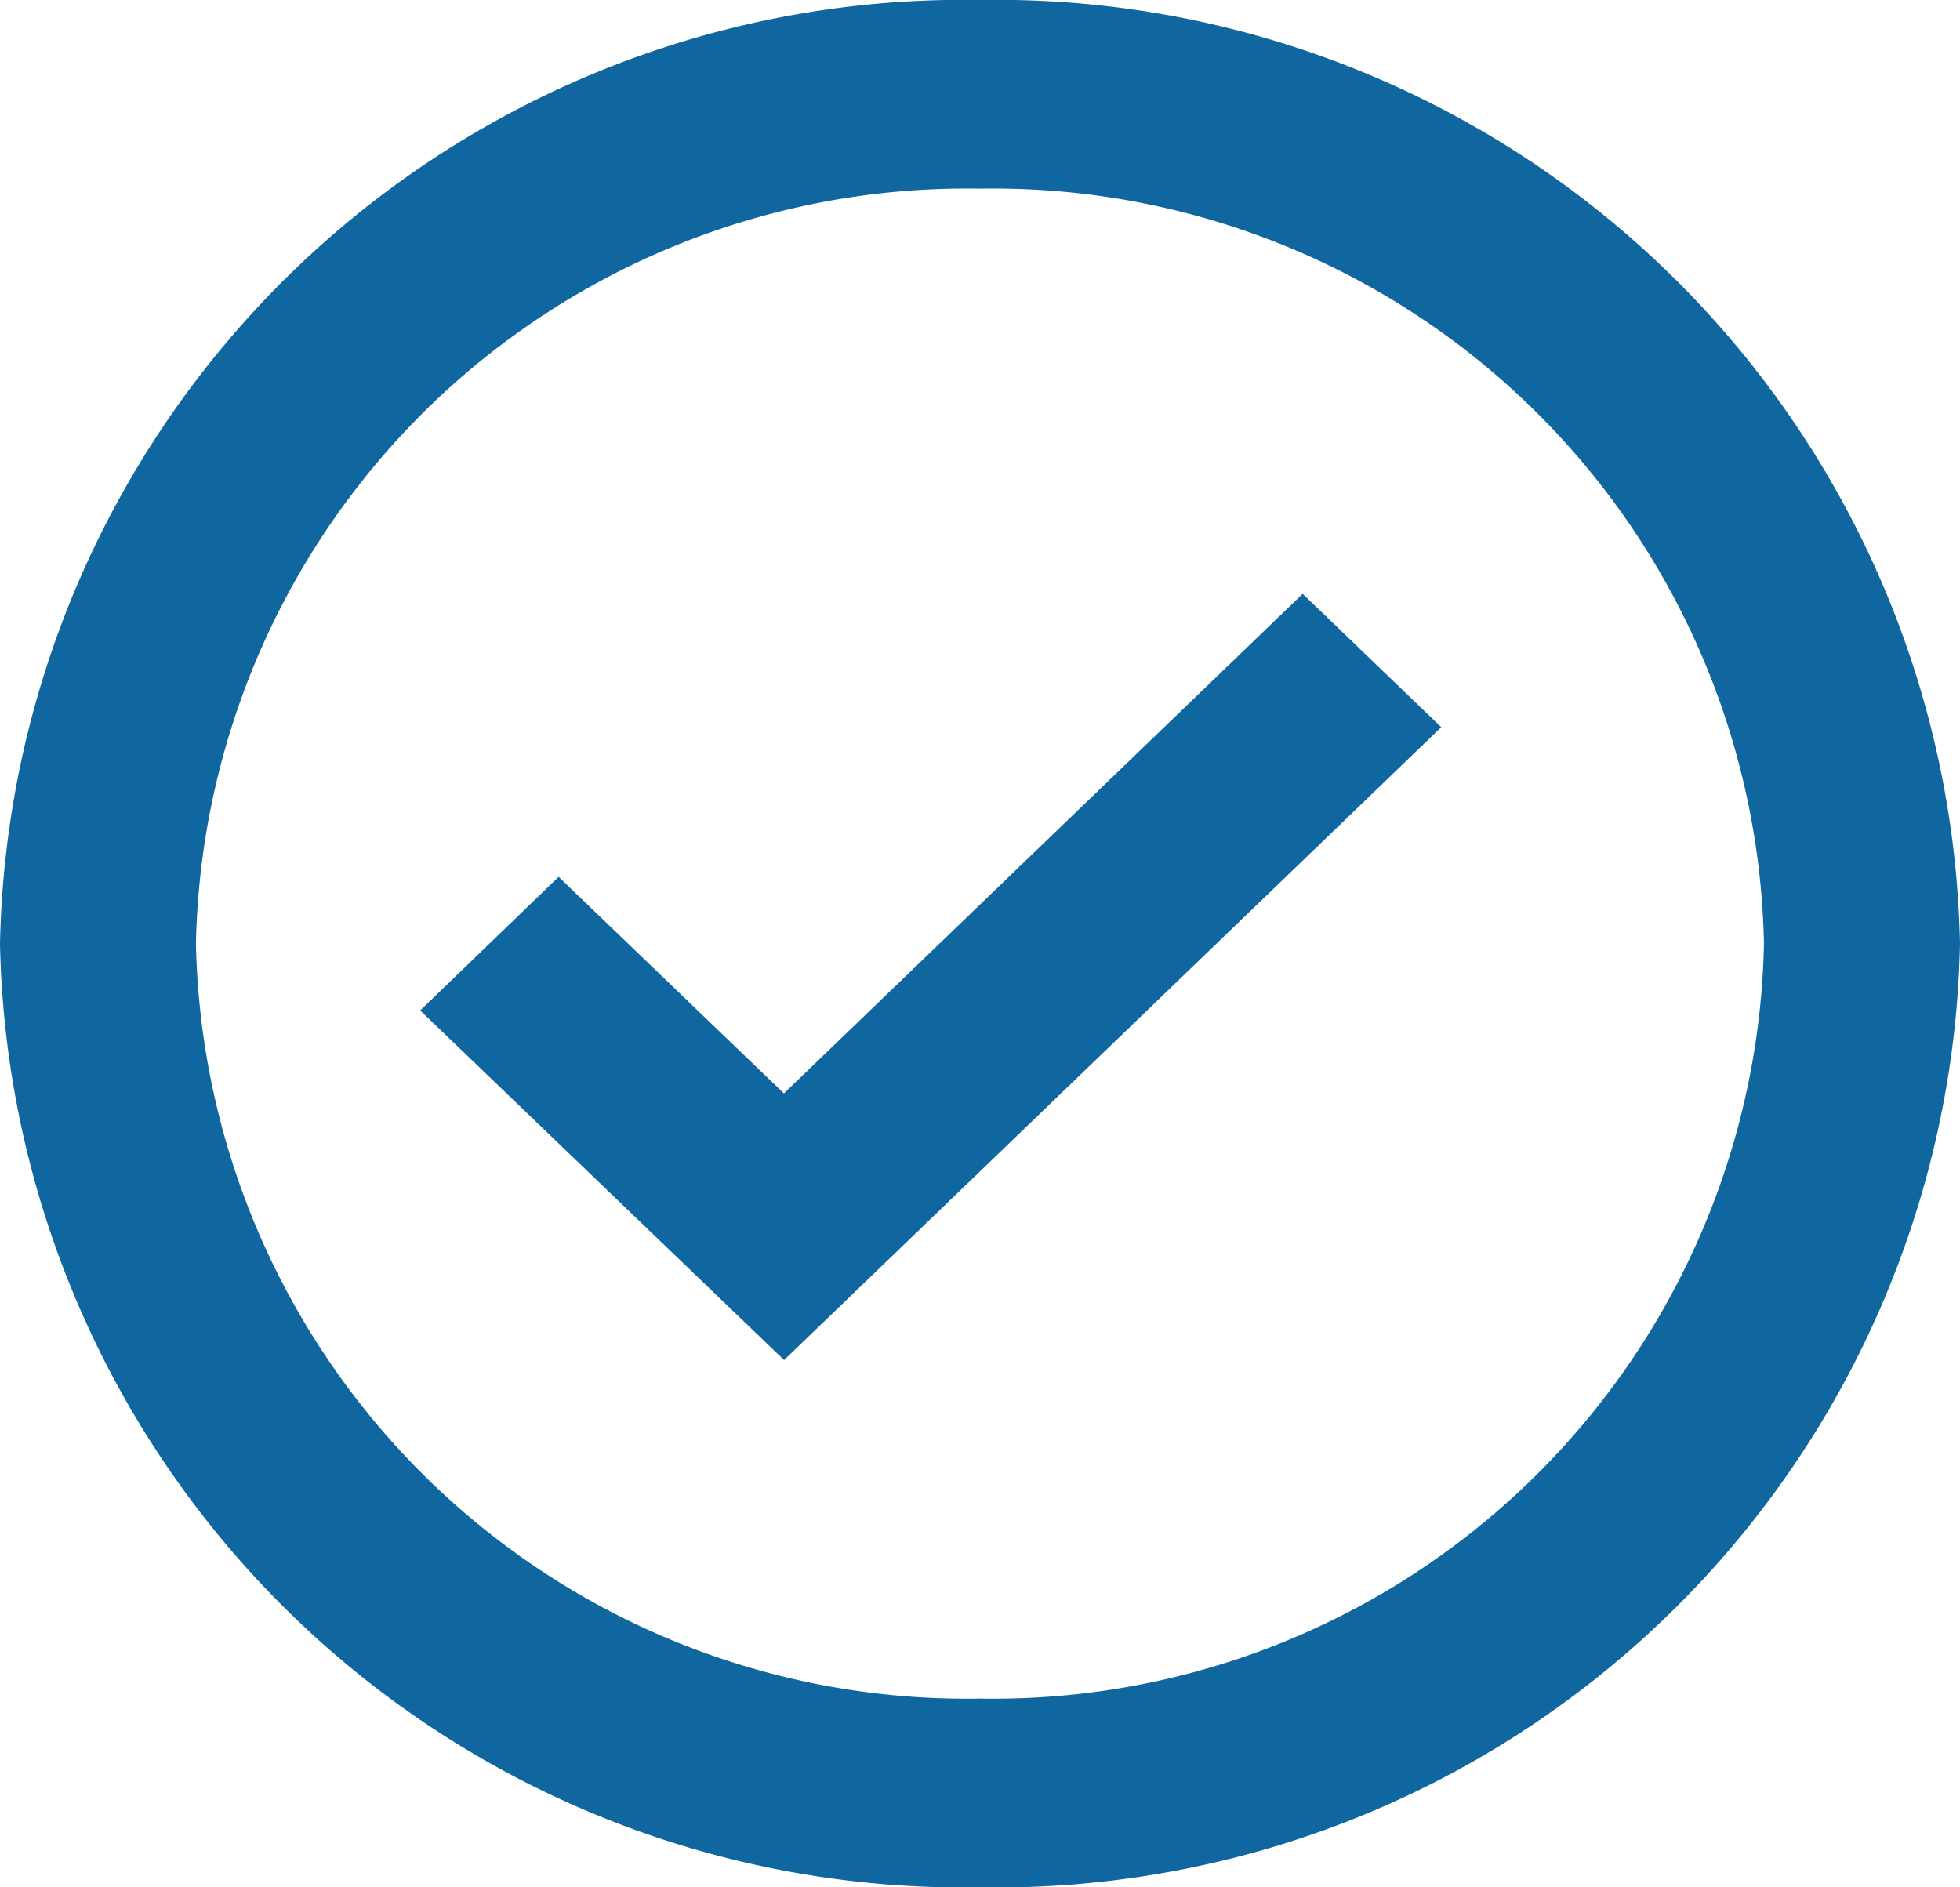
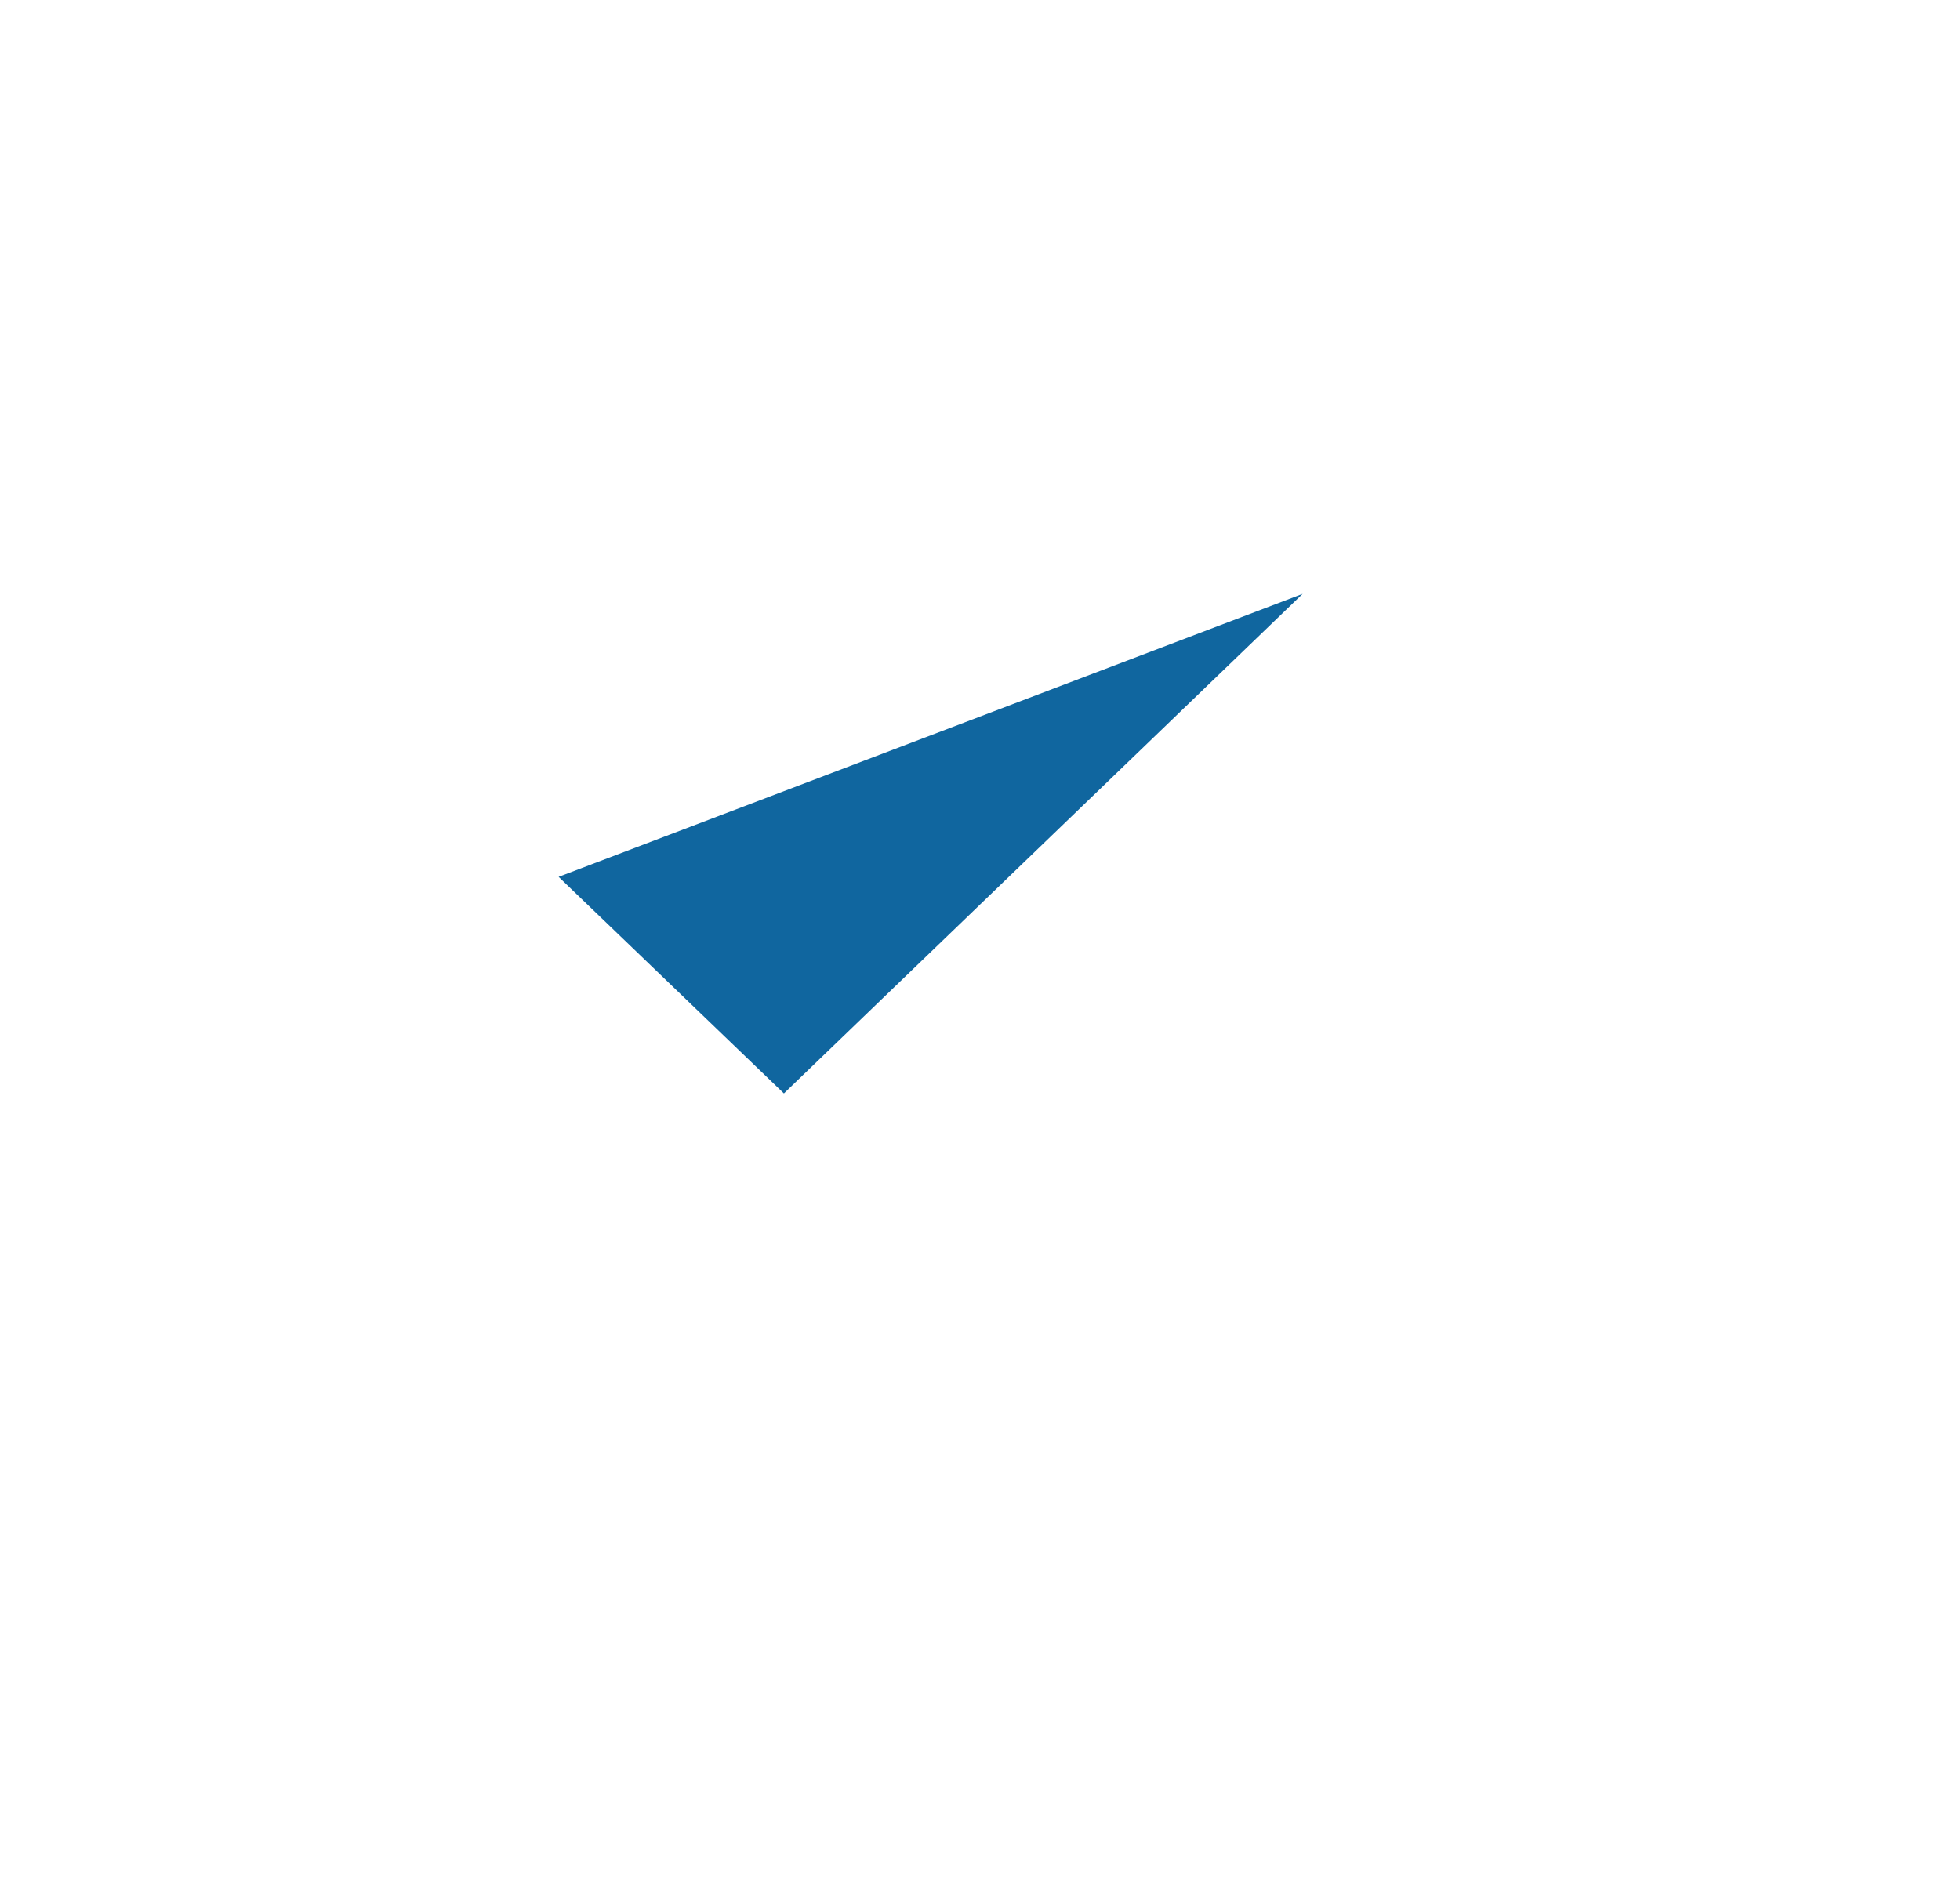
<svg xmlns="http://www.w3.org/2000/svg" width="22.515" height="21.681" viewBox="0 0 22.515 21.681">
  <g id="Group_34" data-name="Group 34" transform="translate(0)">
-     <path id="Path_33" data-name="Path 33" d="M13.257,2A11.067,11.067,0,0,0,2,12.841,11.067,11.067,0,0,0,13.257,23.681,11.067,11.067,0,0,0,24.515,12.841,11.067,11.067,0,0,0,13.257,2Zm0,19.513a8.854,8.854,0,0,1-9.006-8.673,8.854,8.854,0,0,1,9.006-8.673,8.854,8.854,0,0,1,9.006,8.673A8.854,8.854,0,0,1,13.257,21.513Z" transform="translate(-2 -2)" fill="#10669f" />
-     <path id="Path_34" data-name="Path 34" d="M10.466,14.032,7.878,11.544l-1.59,1.535,4.18,4.016,7.549-7.27L16.425,8.293Z" transform="translate(-1.461 -1.471)" fill="#10669f" />
+     <path id="Path_34" data-name="Path 34" d="M10.466,14.032,7.878,11.544L16.425,8.293Z" transform="translate(-1.461 -1.471)" fill="#10669f" />
  </g>
</svg>